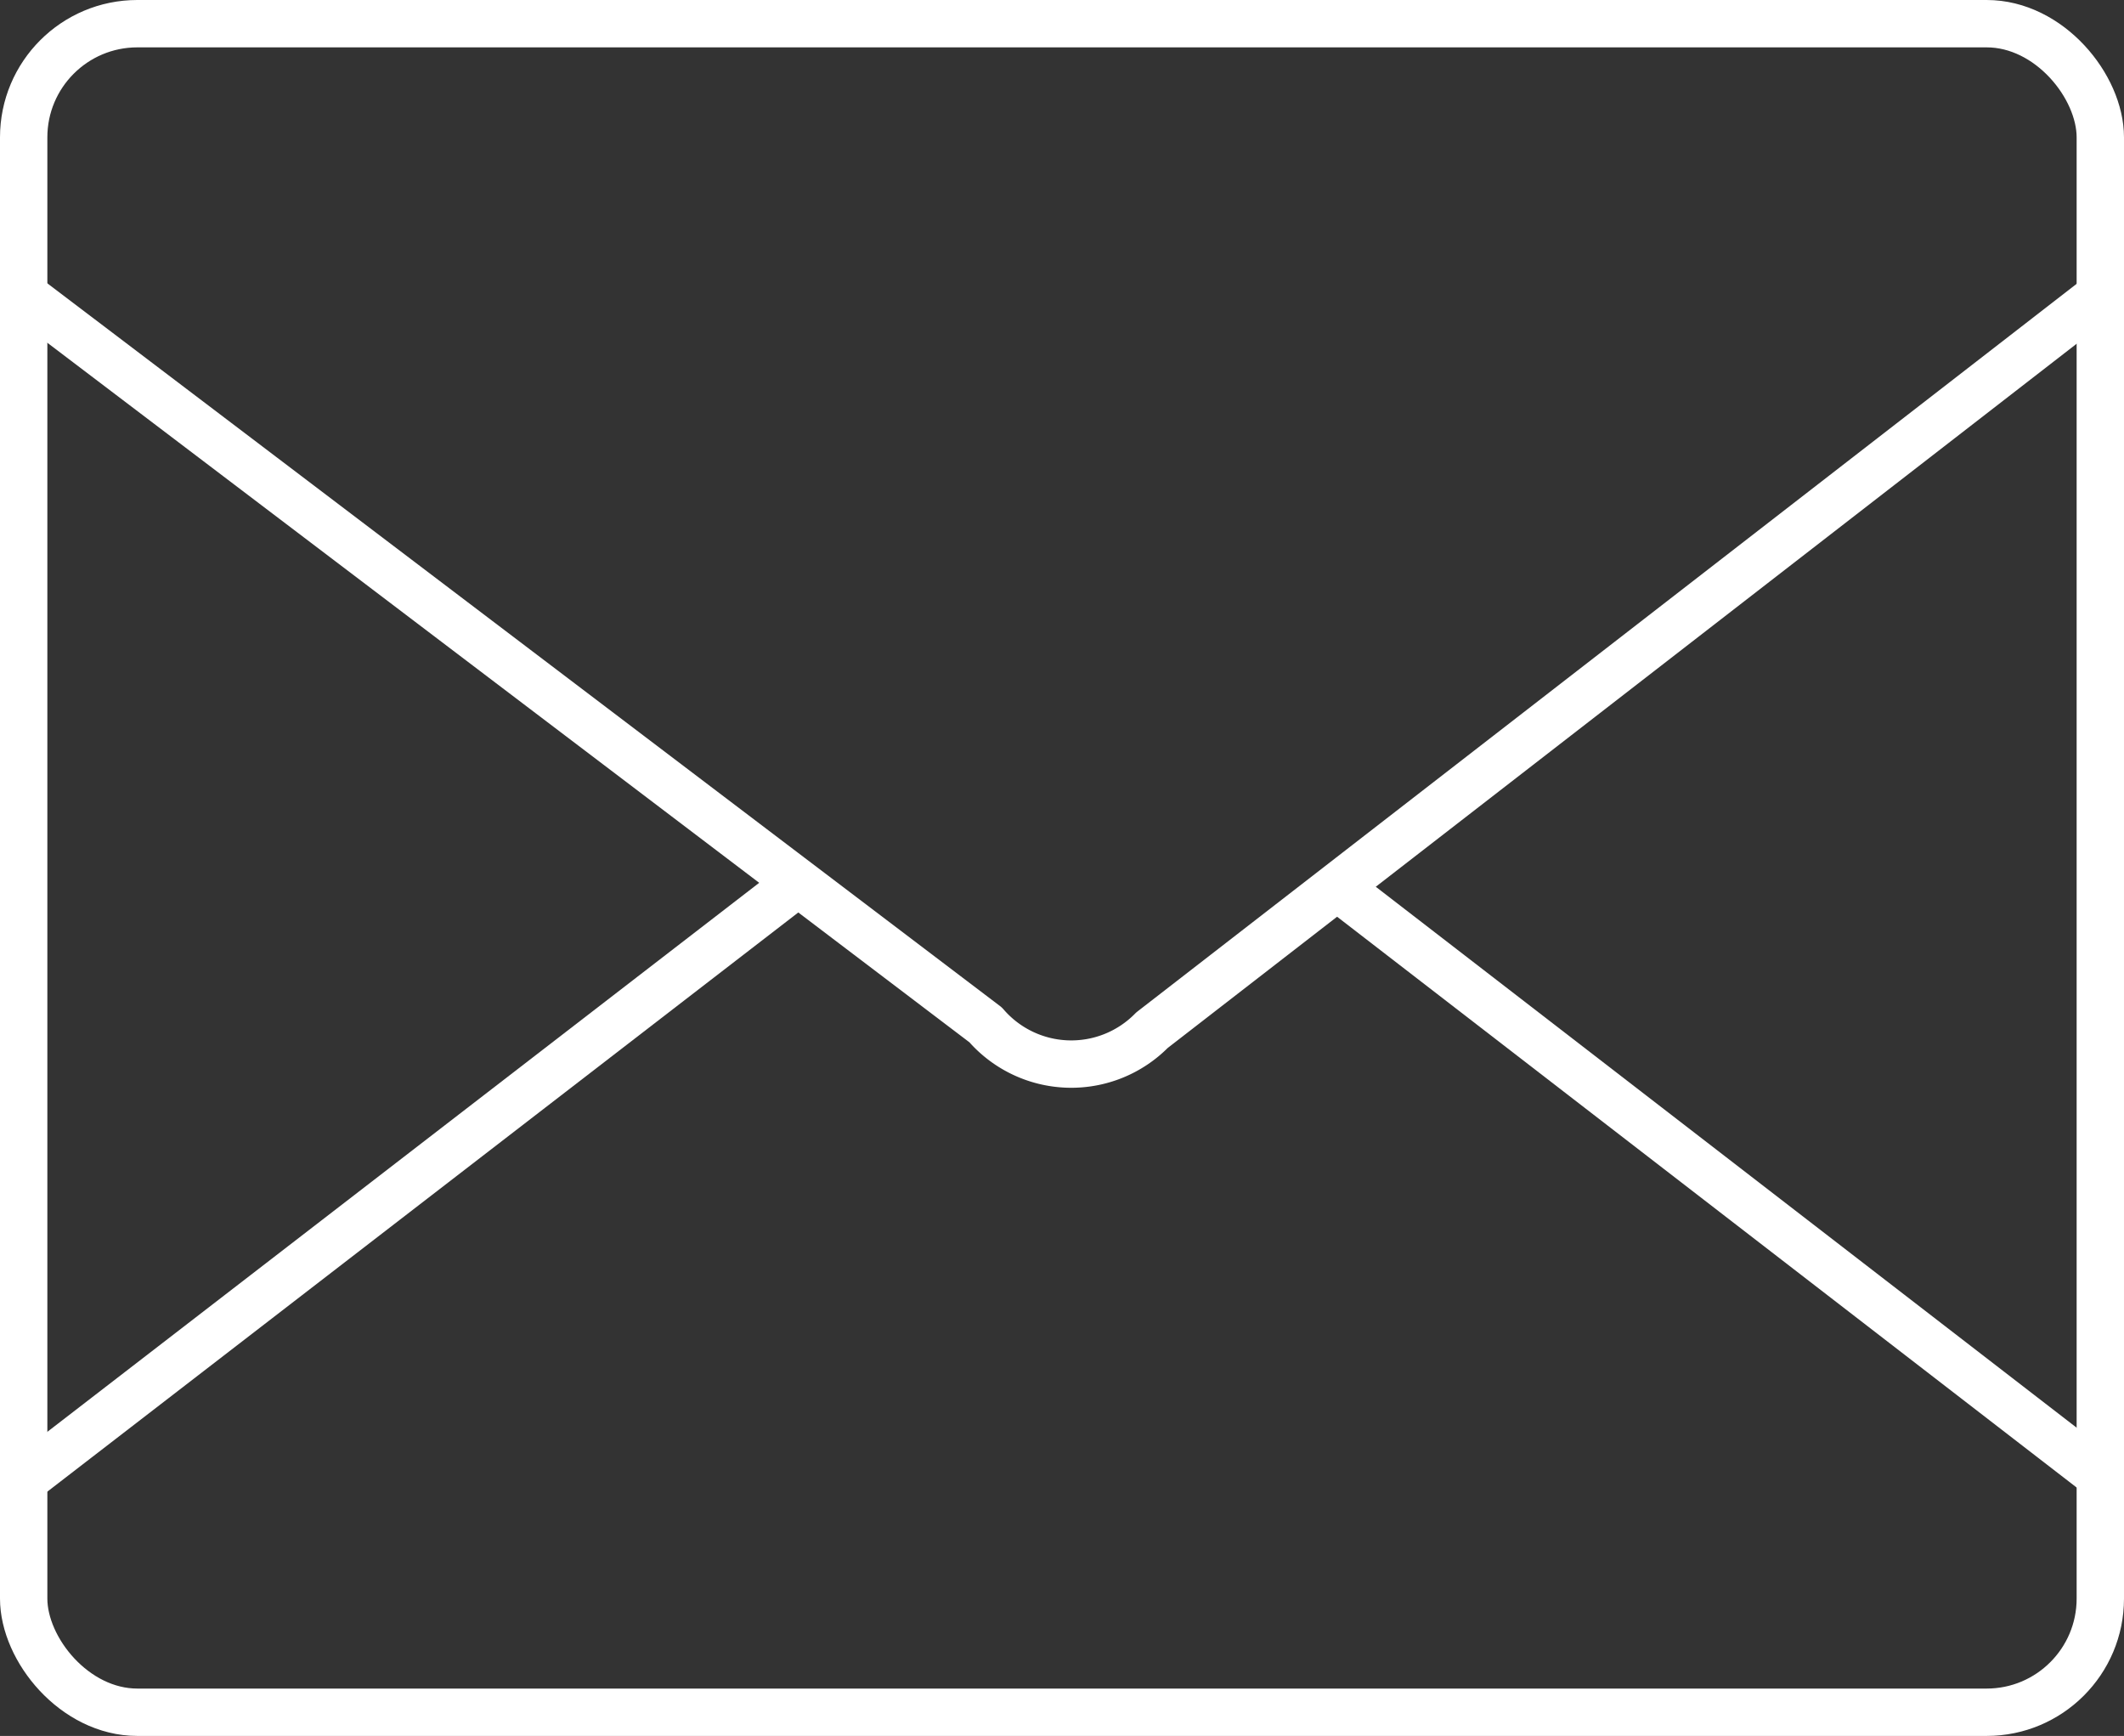
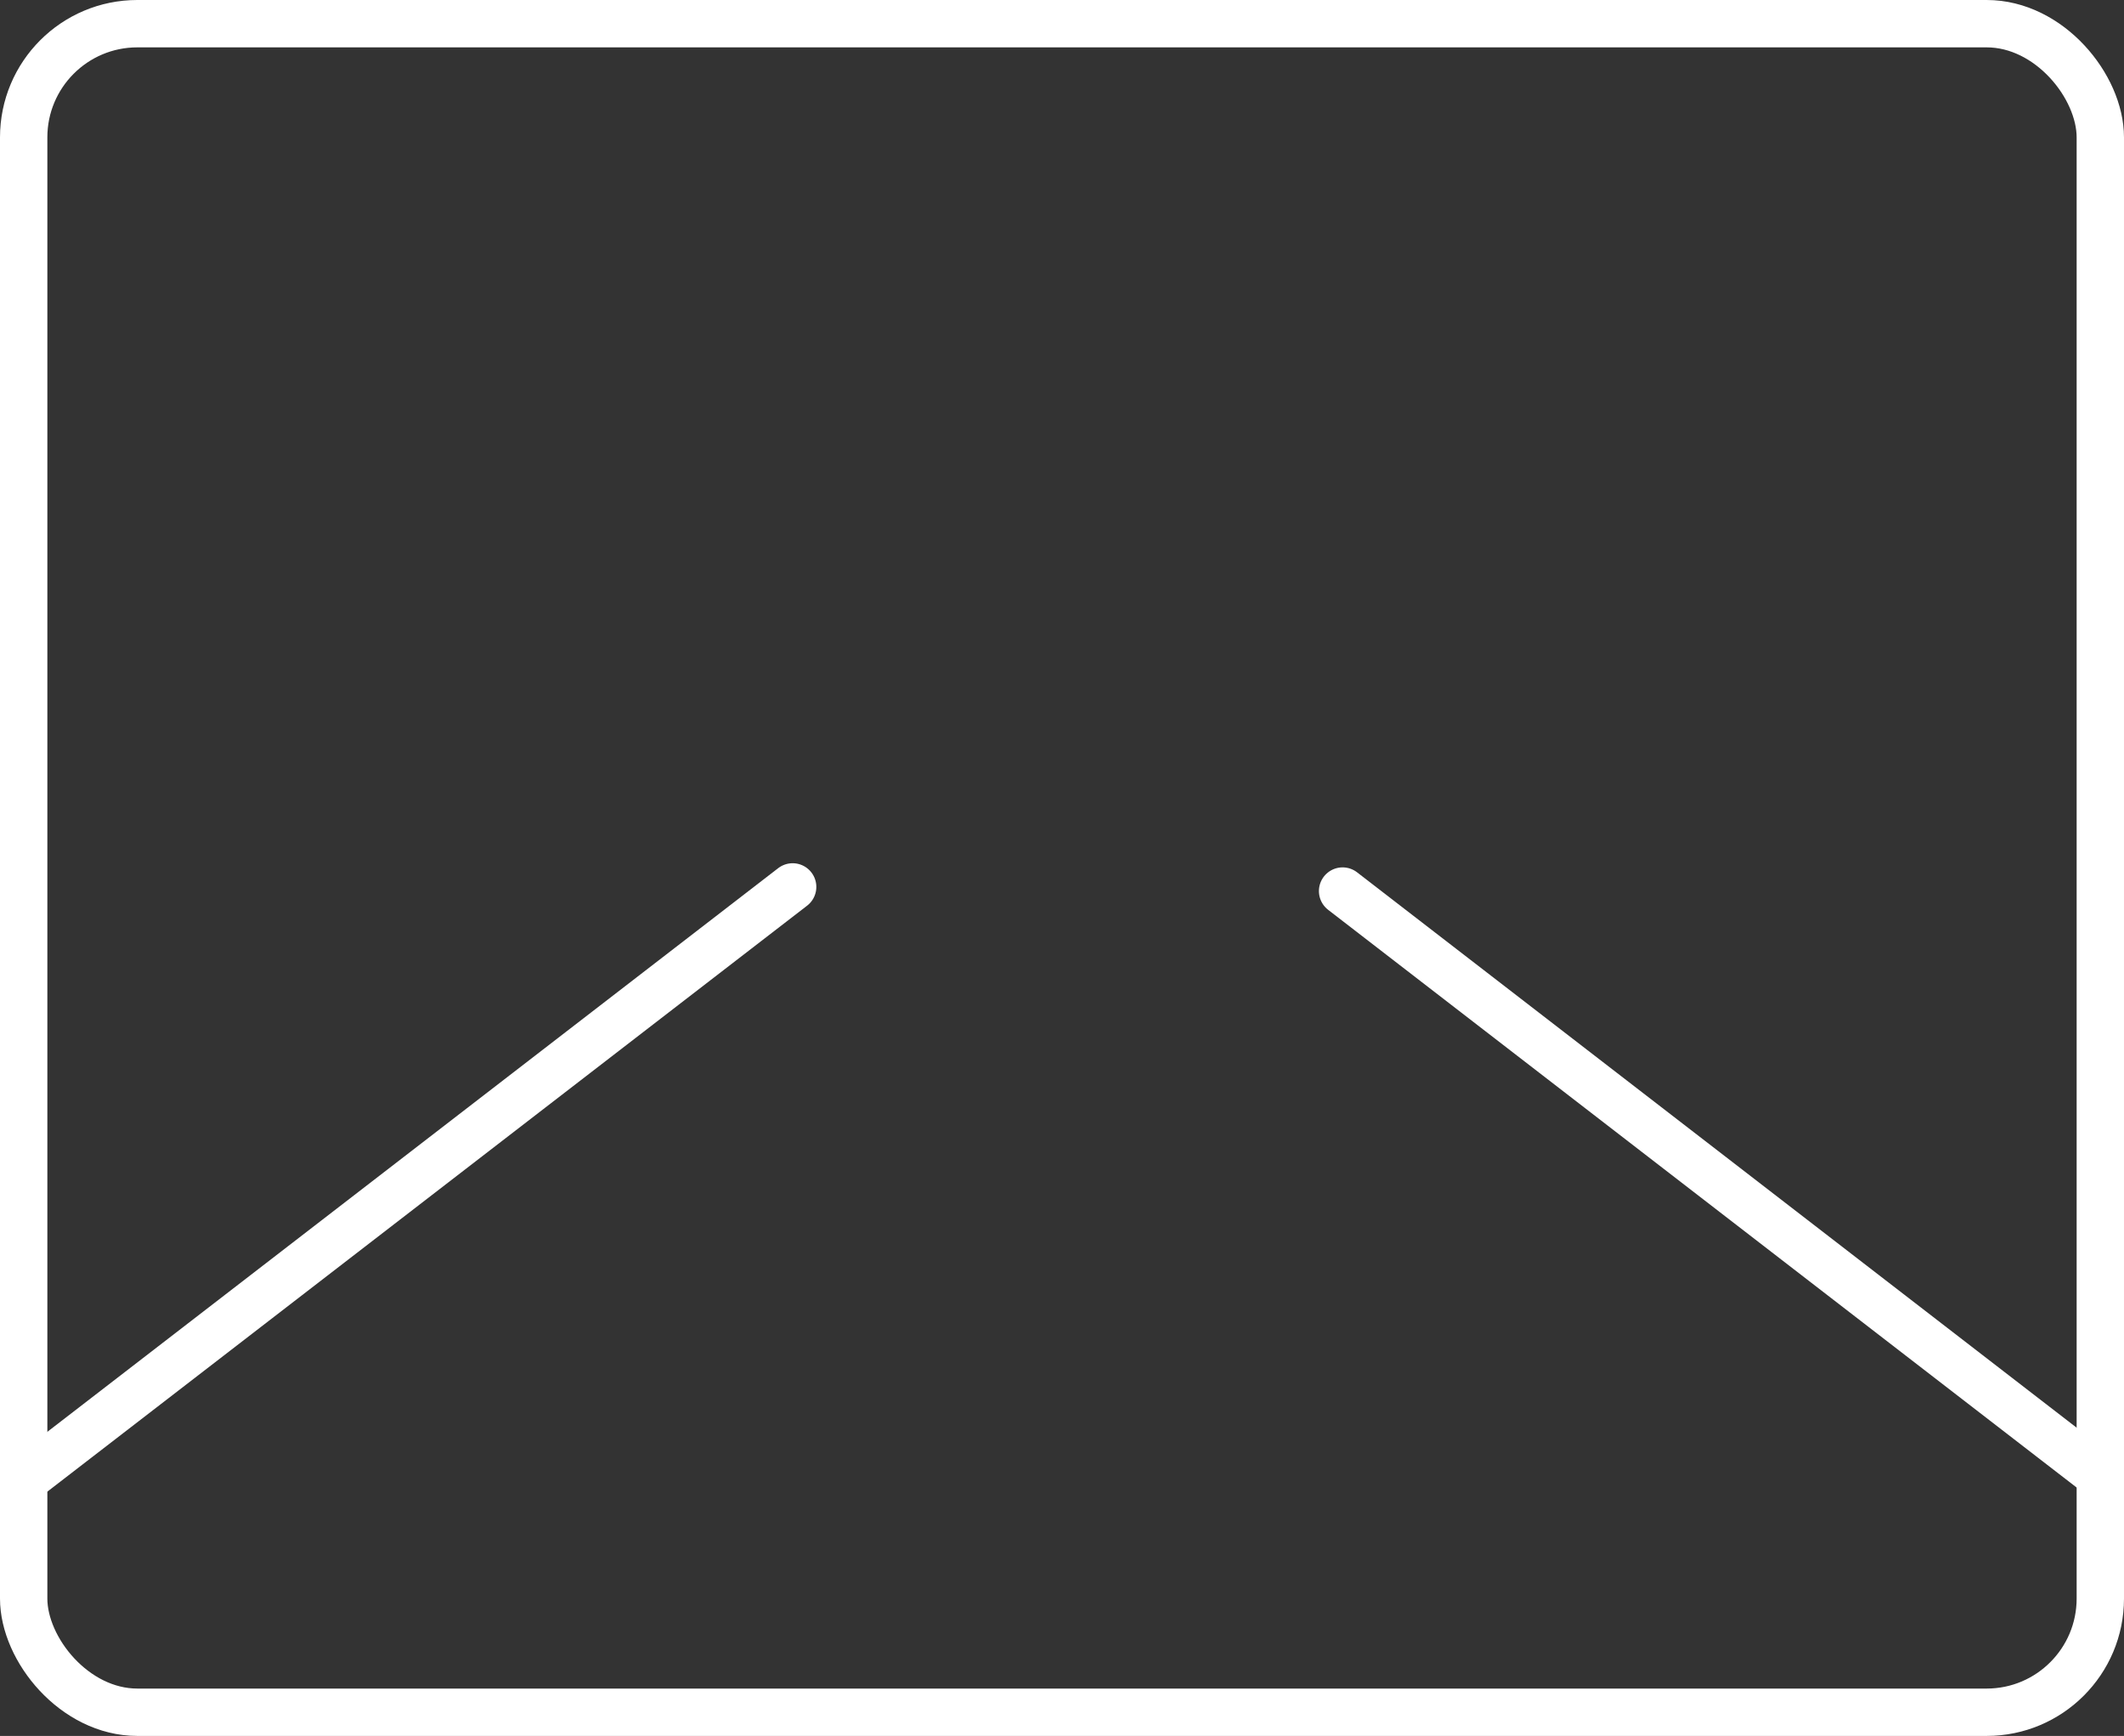
<svg xmlns="http://www.w3.org/2000/svg" viewBox="0 0 35.88 29.32">
  <rect x="0" y="0" width="35.88" height="29.32" fill="#333333" stroke="none" />
  <defs>
    <style>.cls-1{fill:none;stroke:#fff;stroke-linecap:round;stroke-linejoin:round;stroke-width:0.8px;}</style>
  </defs>
  <title>アセット 1</title>
  <g id="レイヤー_2" data-name="レイヤー 2">
    <g id="レイヤー_1-2" data-name="レイヤー 1">
      <rect class="cls-1" x="0.4" y="0.4" width="35.08" height="28.52" rx="1.92" />
-       <path class="cls-1" d="M.5,5.06,16.65,17.31a1.91,1.91,0,0,0,2.81.09L35.39,5.06" />
      <line class="cls-1" x1="0.5" y1="24.92" x2="13.39" y2="14.98" />
      <line class="cls-1" x1="35.47" y1="24.92" x2="22.68" y2="15.05" />
    </g>
  </g>
</svg>